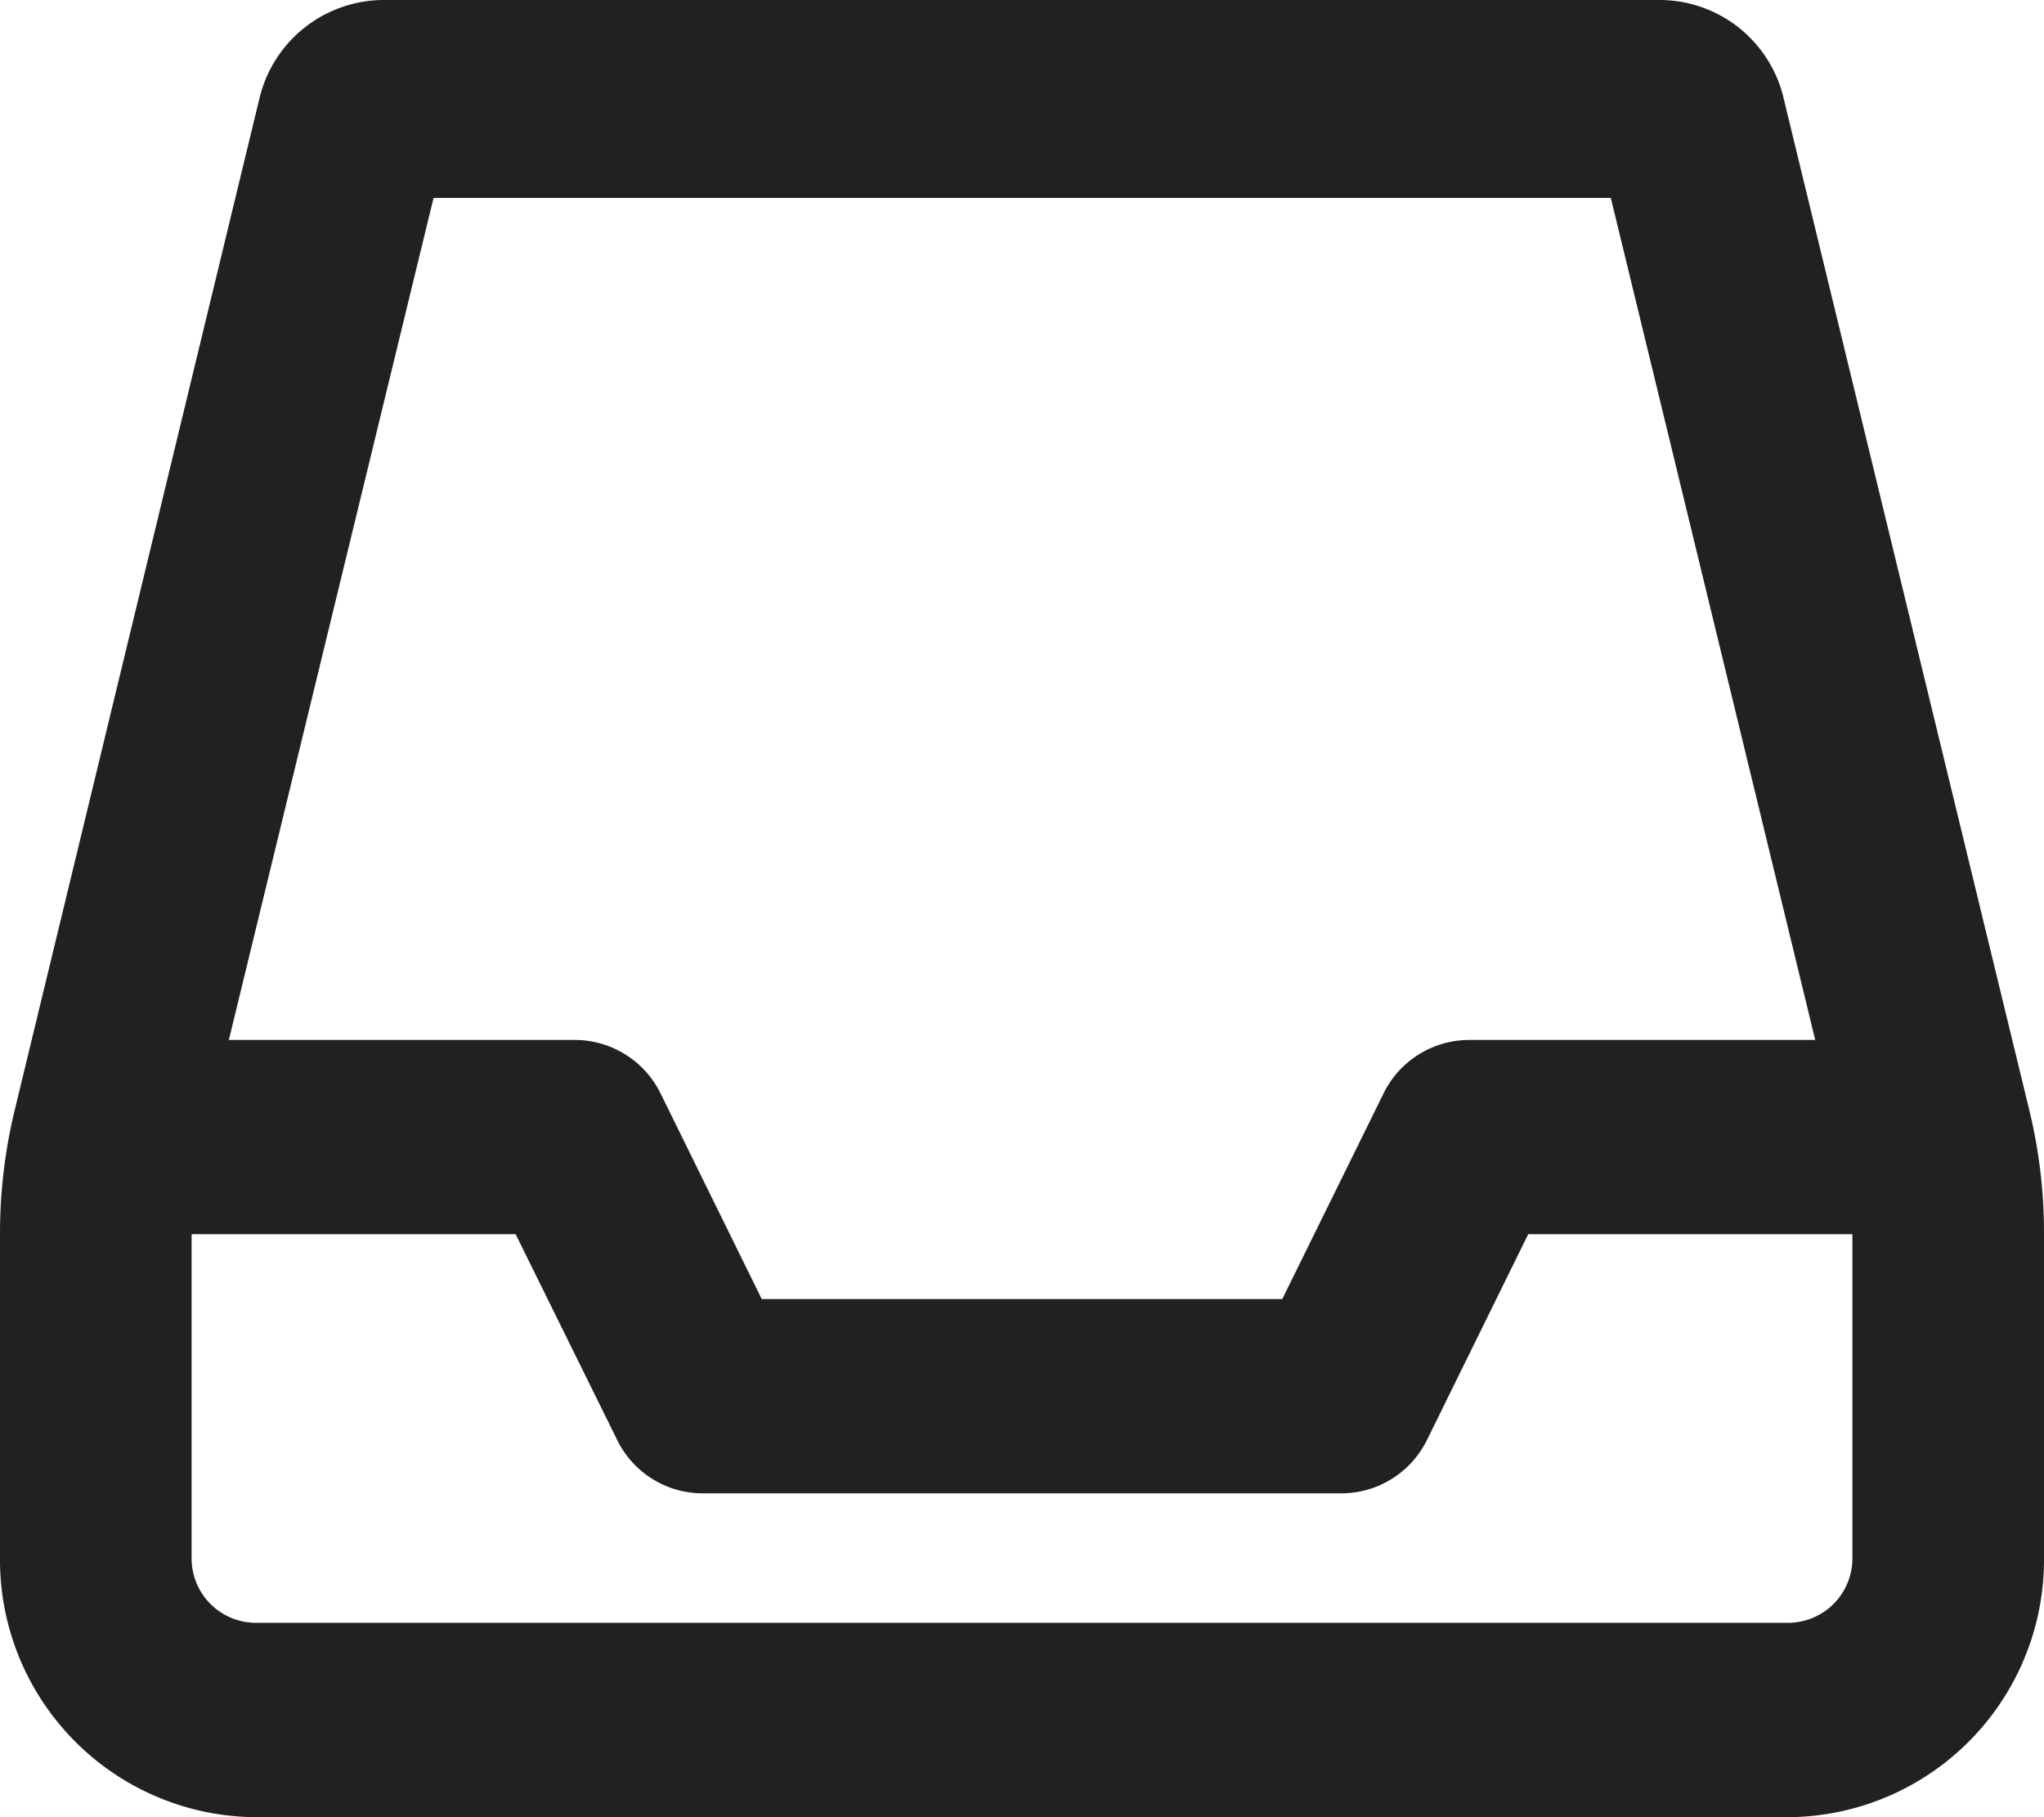
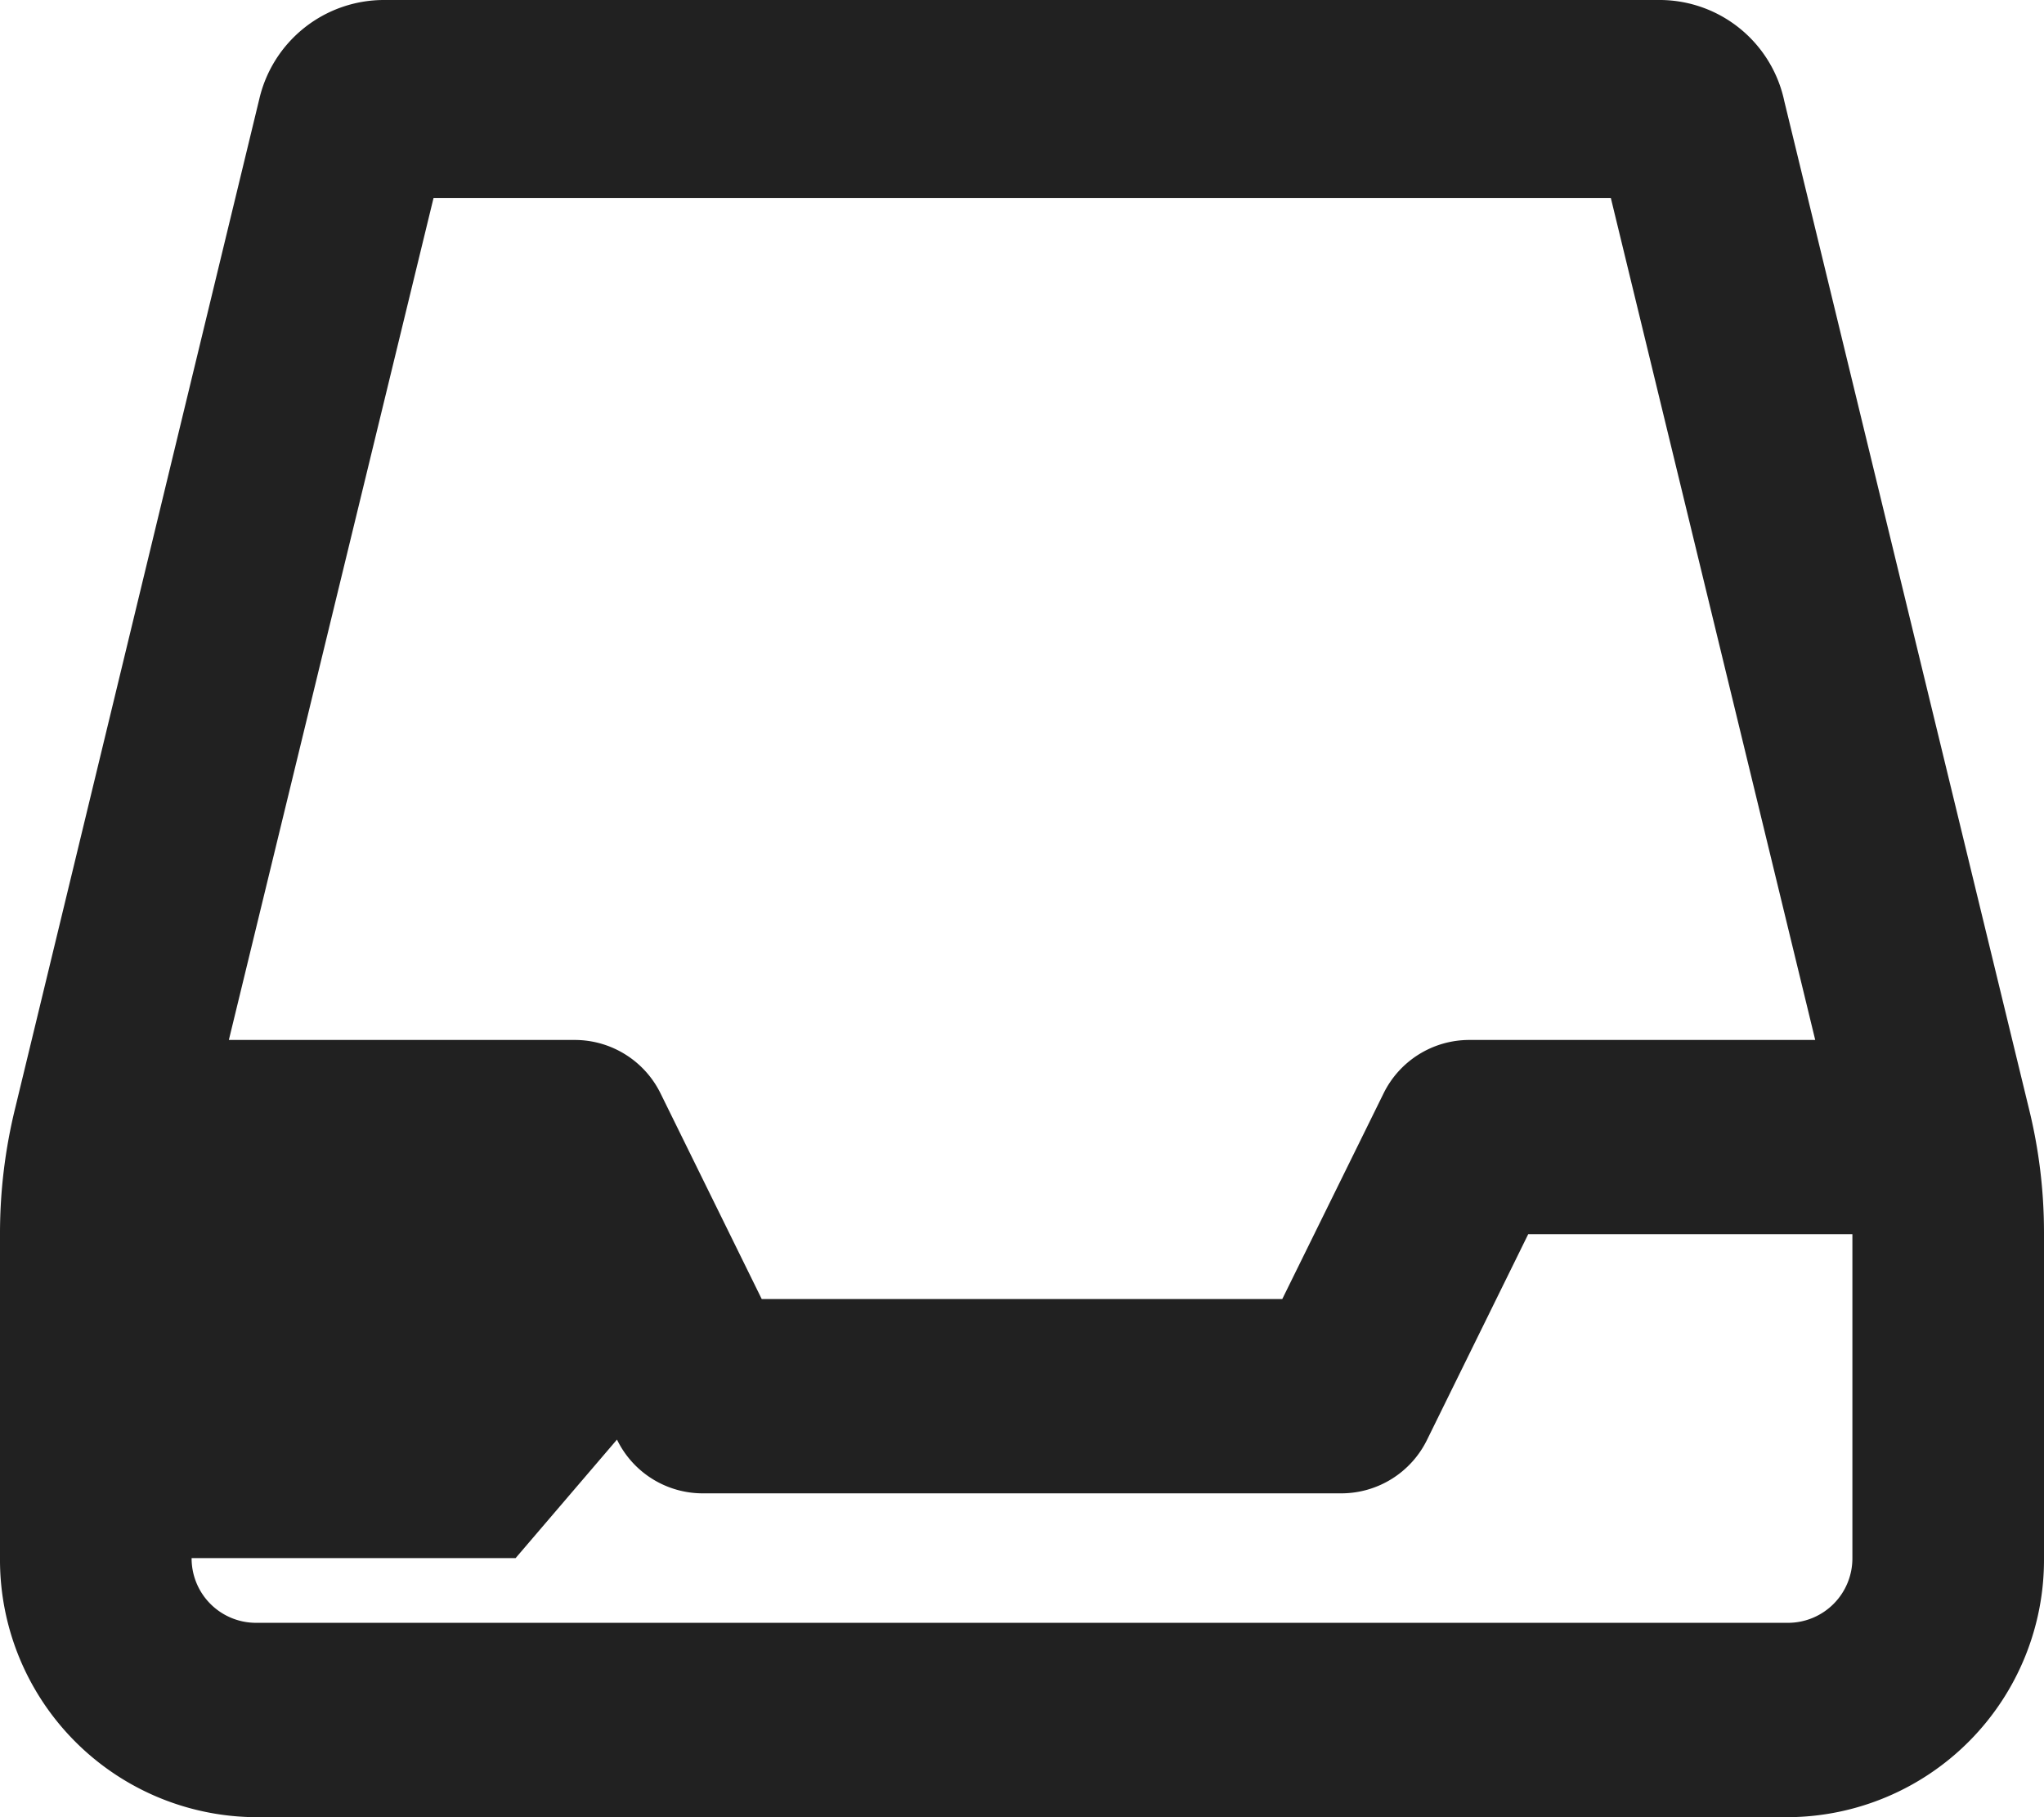
<svg xmlns="http://www.w3.org/2000/svg" width="27" height="24" viewBox="0 0 27 24">
-   <path id="icon-inbox" d="M26.8,45.738l-3.23-13.3A1.685,1.685,0,0,0,21.938,31.1H5.063a1.691,1.691,0,0,0-1.636,1.3L.2,45.738A6.928,6.928,0,0,0,0,47.374v4.3A3.4,3.4,0,0,0,3.375,55.1h20.25A3.4,3.4,0,0,0,27,51.678v-4.3A6.842,6.842,0,0,0,26.8,45.738ZM5.727,33.714H21.278l2.7,11.121H19.406a1.262,1.262,0,0,0-1.132.71l-1.336,2.712H10.062L8.728,45.546a1.263,1.263,0,0,0-1.134-.711H3.023ZM24.469,51.678a.851.851,0,0,1-.844.855H3.375a.851.851,0,0,1-.844-.855V47.4h4.28L8.15,50.113a1.259,1.259,0,0,0,1.132.71h8.438a1.262,1.262,0,0,0,1.132-.71L20.187,47.4h4.282Z" transform="translate(0 -31.1)" fill="#212121" />
+   <path id="icon-inbox" d="M26.8,45.738l-3.23-13.3A1.685,1.685,0,0,0,21.938,31.1H5.063a1.691,1.691,0,0,0-1.636,1.3L.2,45.738A6.928,6.928,0,0,0,0,47.374v4.3A3.4,3.4,0,0,0,3.375,55.1h20.25A3.4,3.4,0,0,0,27,51.678v-4.3A6.842,6.842,0,0,0,26.8,45.738ZM5.727,33.714H21.278l2.7,11.121H19.406a1.262,1.262,0,0,0-1.132.71l-1.336,2.712H10.062L8.728,45.546a1.263,1.263,0,0,0-1.134-.711H3.023ZM24.469,51.678a.851.851,0,0,1-.844.855H3.375a.851.851,0,0,1-.844-.855h4.28L8.15,50.113a1.259,1.259,0,0,0,1.132.71h8.438a1.262,1.262,0,0,0,1.132-.71L20.187,47.4h4.282Z" transform="translate(0 -31.1)" fill="#212121" />
</svg>